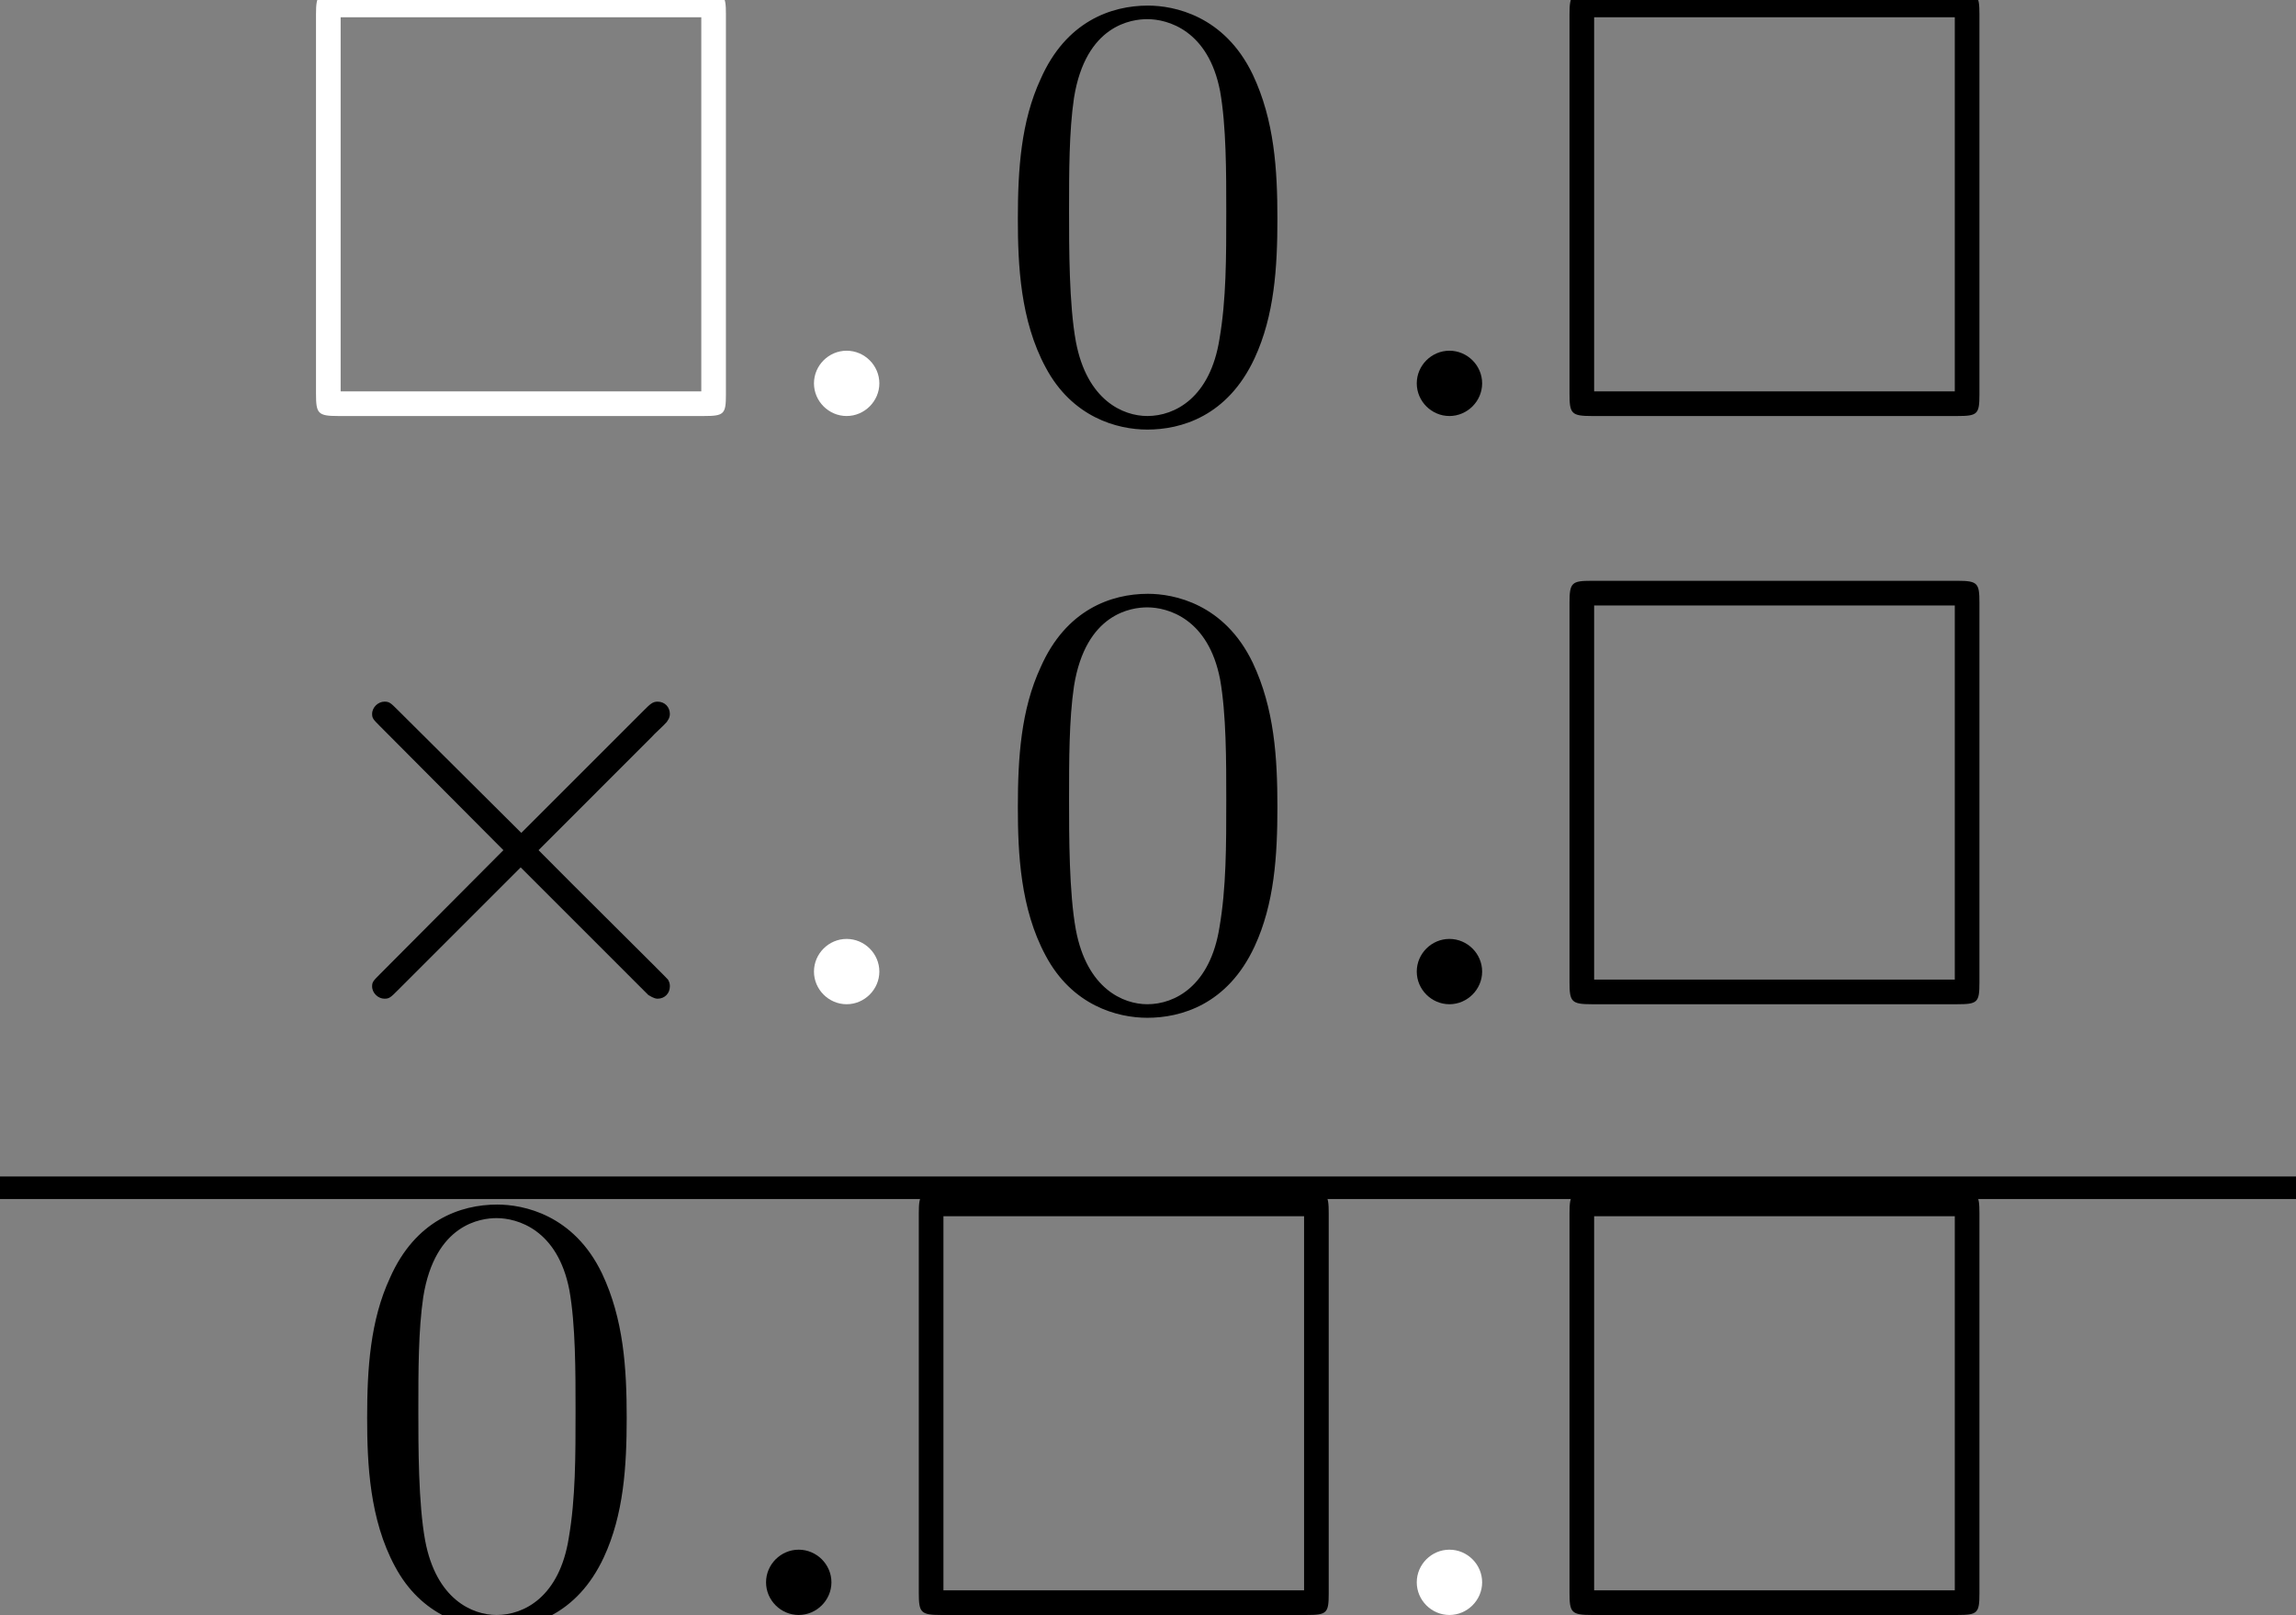
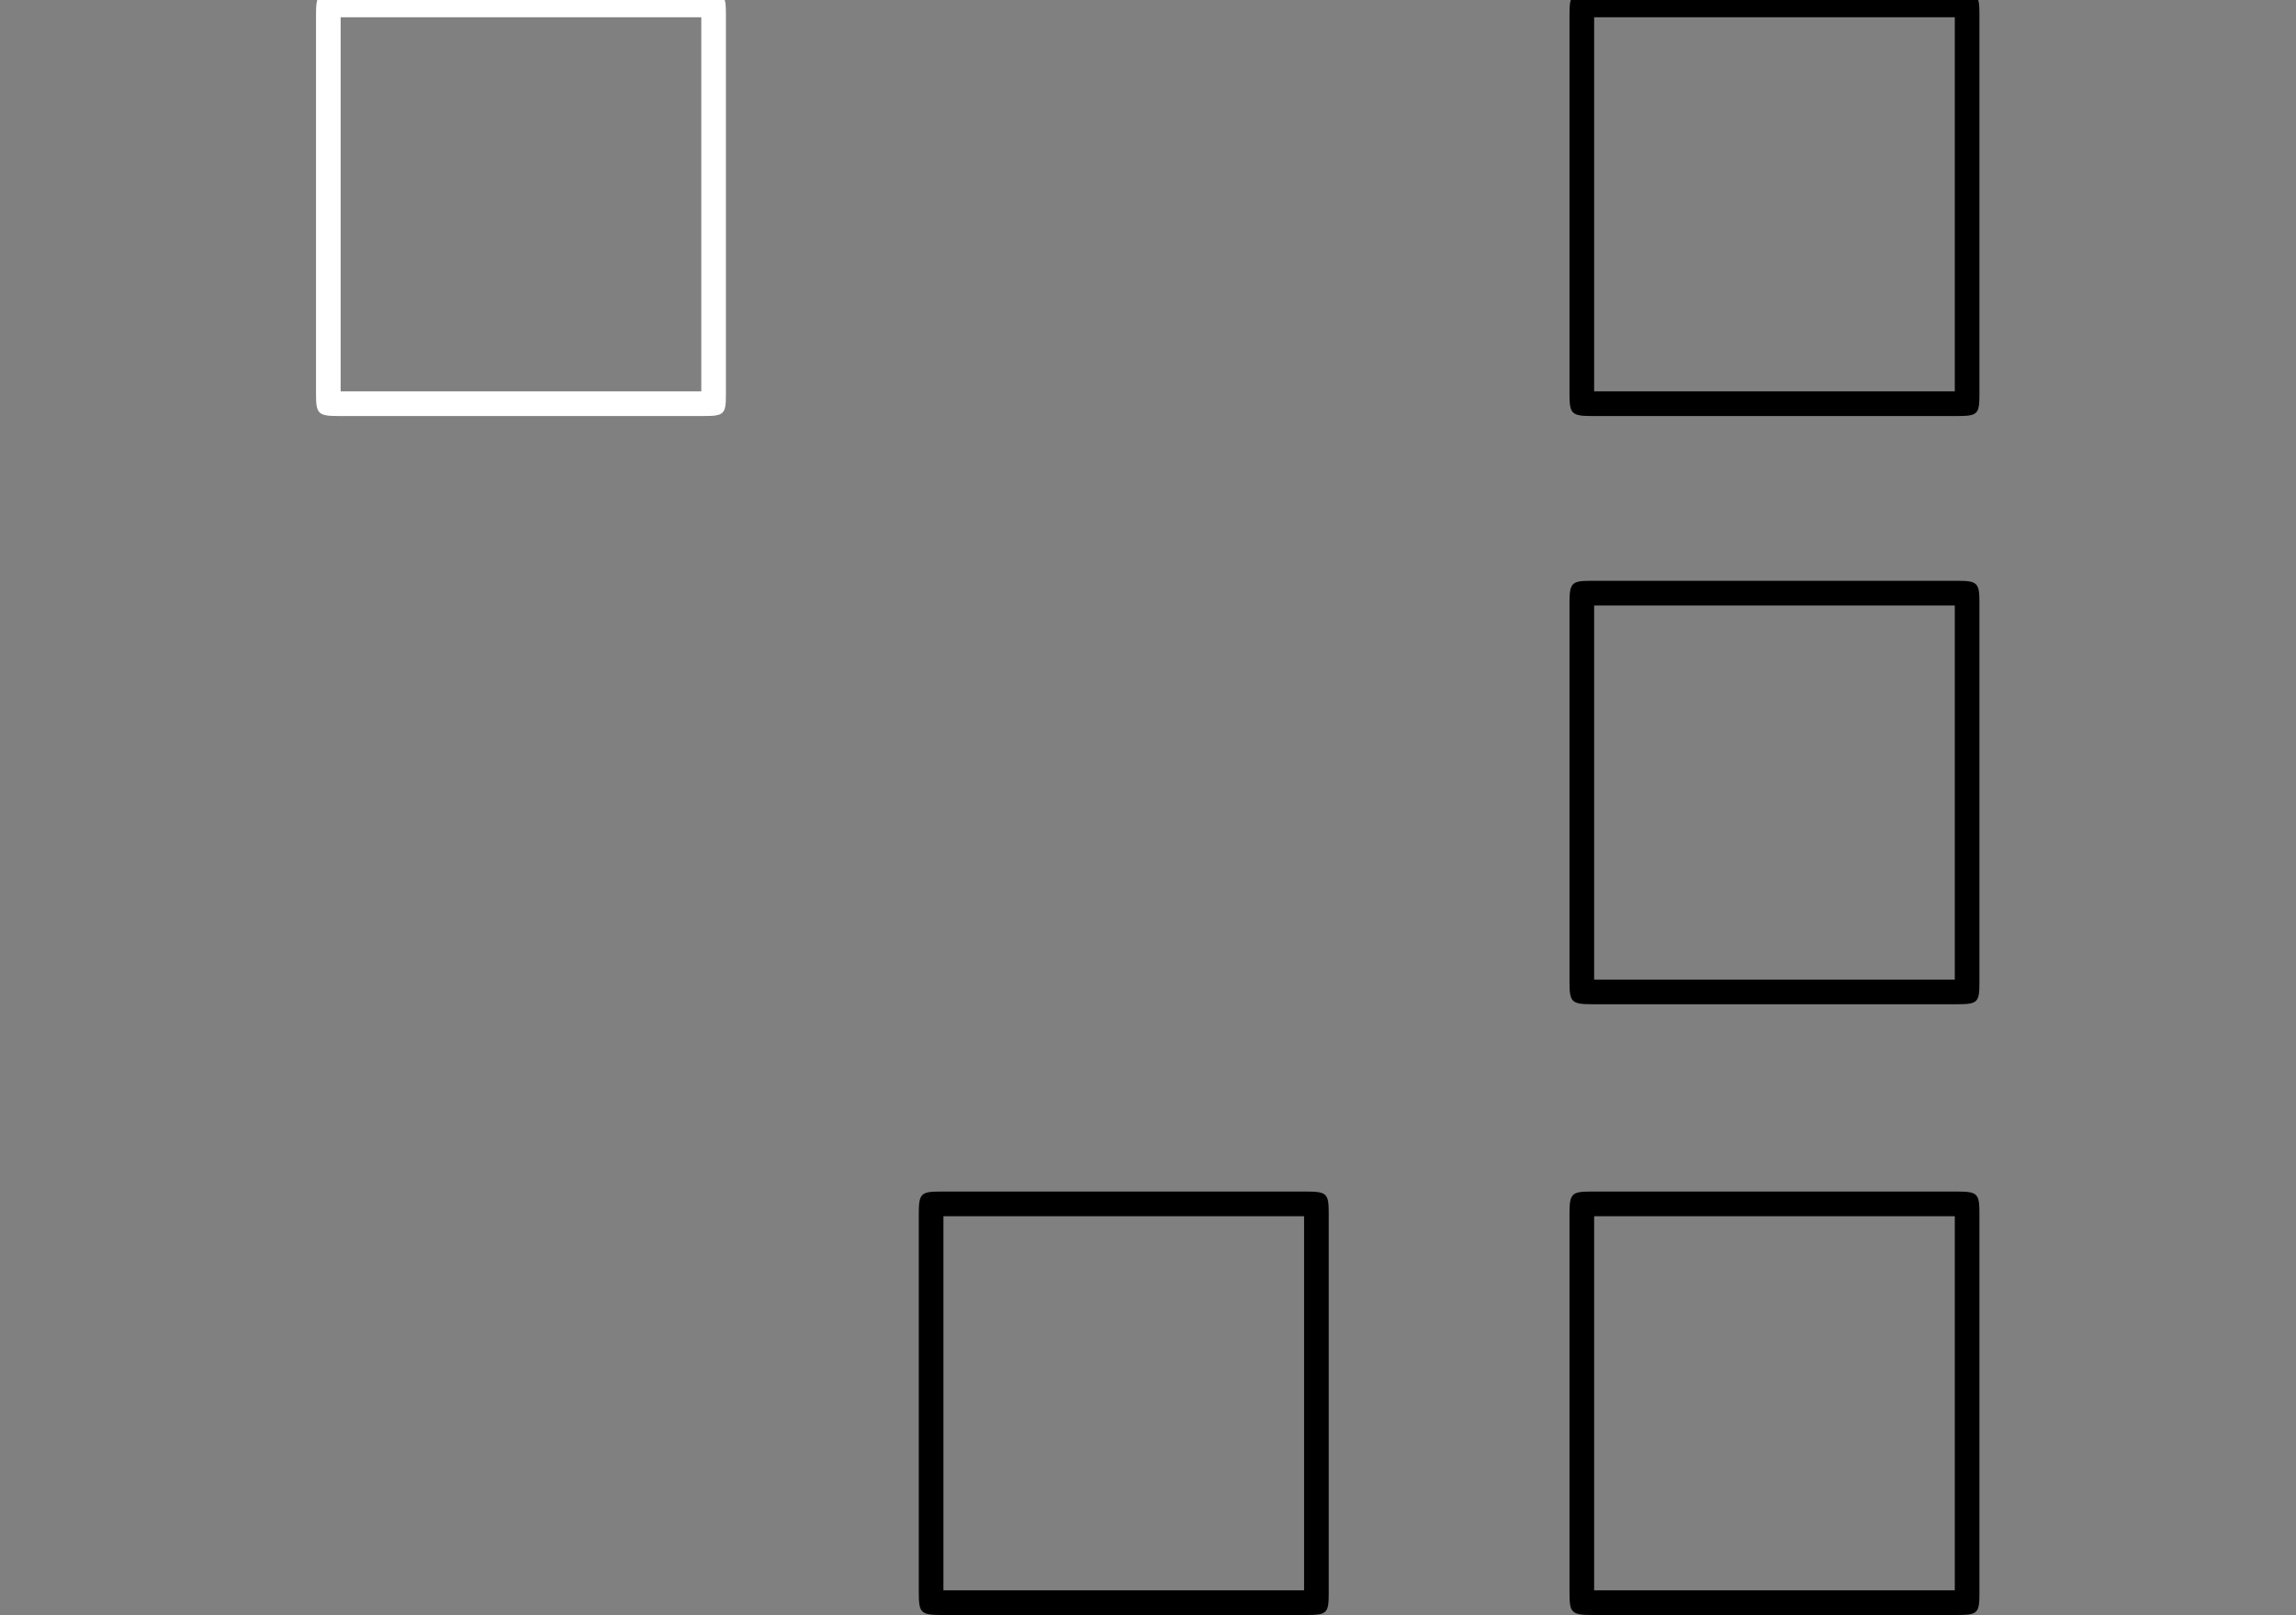
<svg xmlns="http://www.w3.org/2000/svg" xmlns:xlink="http://www.w3.org/1999/xlink" version="1.1" width="40.63pt" height="28.587pt" viewBox="70.735 57.783 40.63 28.587">
  <rect x="70.735" y="57.783" width="40.63" height="28.587" fill="#808080" stroke="none" />
  <defs>
-     <path id="g1-2" d="M4.244-3.033L2.062-5.204C1.931-5.335 1.909-5.356 1.822-5.356C1.713-5.356 1.604-5.258 1.604-5.138C1.604-5.062 1.625-5.04 1.745-4.92L3.927-2.727L1.745-.535C1.625-.415 1.604-.393 1.604-.316C1.604-.196 1.713-.098 1.822-.098C1.909-.098 1.931-.12 2.062-.251L4.233-2.422L6.491-.164C6.513-.153 6.589-.098 6.655-.098C6.785-.098 6.873-.196 6.873-.316C6.873-.338 6.873-.382 6.84-.436C6.829-.458 5.095-2.171 4.549-2.727L6.545-4.724C6.6-4.789 6.764-4.931 6.818-4.996C6.829-5.018 6.873-5.062 6.873-5.138C6.873-5.258 6.785-5.356 6.655-5.356C6.567-5.356 6.524-5.313 6.404-5.193L4.244-3.033Z" />
-     <path id="g3-48" d="M5.018-3.491C5.018-4.364 4.964-5.236 4.582-6.044C4.08-7.091 3.185-7.265 2.727-7.265C2.073-7.265 1.276-6.982 .829-5.967C.48-5.215 .425-4.364 .425-3.491C.425-2.673 .469-1.691 .916-.862C1.385 .022 2.182 .24 2.716 .24C3.305 .24 4.135 .011 4.615-1.025C4.964-1.778 5.018-2.629 5.018-3.491ZM2.716 0C2.291 0 1.647-.273 1.451-1.32C1.331-1.975 1.331-2.978 1.331-3.622C1.331-4.32 1.331-5.04 1.418-5.629C1.625-6.927 2.444-7.025 2.716-7.025C3.076-7.025 3.796-6.829 4.004-5.749C4.113-5.138 4.113-4.309 4.113-3.622C4.113-2.804 4.113-2.062 3.993-1.364C3.829-.327 3.207 0 2.716 0Z" />
    <path id="g0-3" d="M7.865-7.113C7.865-7.451 7.833-7.495 7.484-7.495H.993C.655-7.495 .611-7.462 .611-7.113V-.393C.611-.044 .644 0 1.004 0H7.473C7.833 0 7.865-.033 7.865-.382V-7.113ZM1.047-7.058H7.429V-.436H1.047V-7.058Z" />
-     <path id="g2-58" d="M2.095-.578C2.095-.895 1.833-1.156 1.516-1.156S.938-.895 .938-.578S1.2 0 1.516 0S2.095-.262 2.095-.578Z" />
  </defs>
  <g id="page1">
    <g fill="#fff">
      <use x="75.716" y="65.147" xlink:href="#g0-3" />
      <use x="84.201" y="65.147" xlink:href="#g2-58" />
    </g>
    <use x="88.322" y="65.147" xlink:href="#g3-48" />
    <use x="94.868" y="65.147" xlink:href="#g2-58" />
    <use x="97.898" y="65.147" xlink:href="#g0-3" />
    <use x="75.716" y="75.559" xlink:href="#g1-2" />
    <g fill="#fff">
      <use x="84.201" y="75.559" xlink:href="#g2-58" />
    </g>
    <use x="88.322" y="75.559" xlink:href="#g3-48" />
    <use x="94.868" y="75.559" xlink:href="#g2-58" />
    <use x="97.898" y="75.559" xlink:href="#g0-3" />
-     <rect x="70.735" y="78.608" height=".399" width="40.63" />
    <use x="76.807" y="86.37" xlink:href="#g3-48" />
    <use x="83.353" y="86.37" xlink:href="#g2-58" />
    <use x="86.383" y="86.37" xlink:href="#g0-3" />
    <g fill="#fff">
      <use x="94.868" y="86.37" xlink:href="#g2-58" />
    </g>
    <use x="97.898" y="86.37" xlink:href="#g0-3" />
  </g>
</svg>